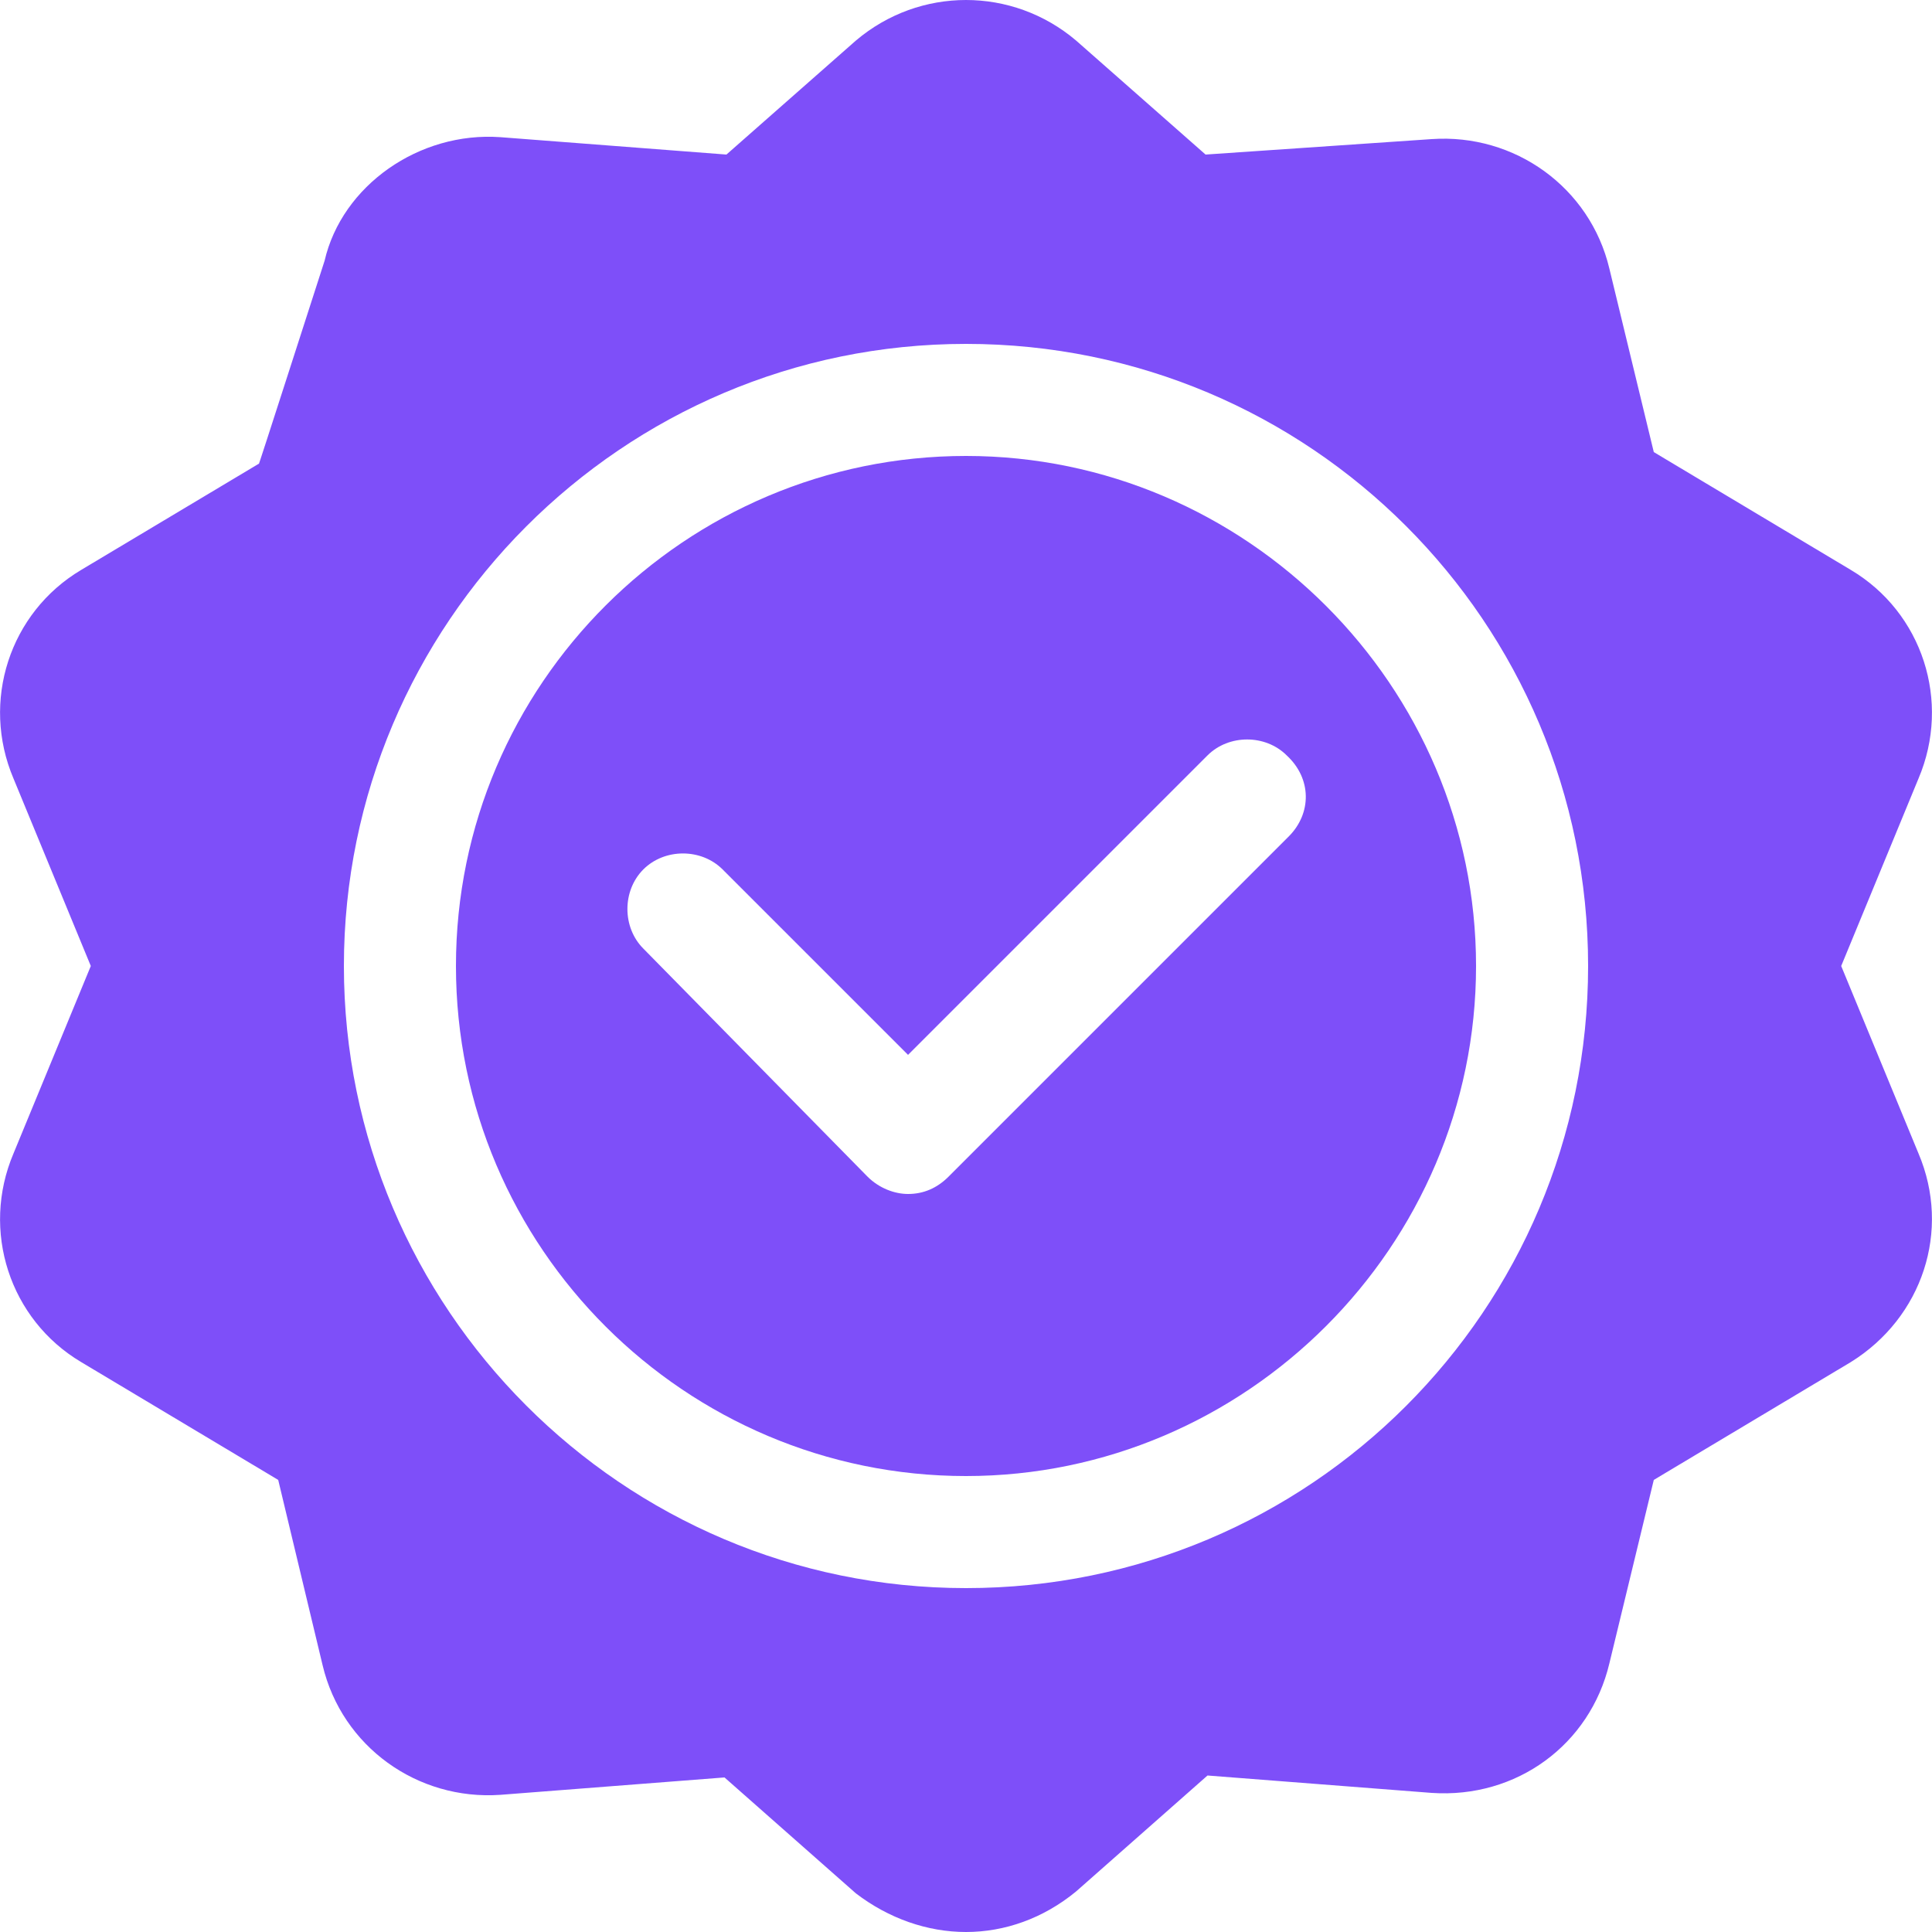
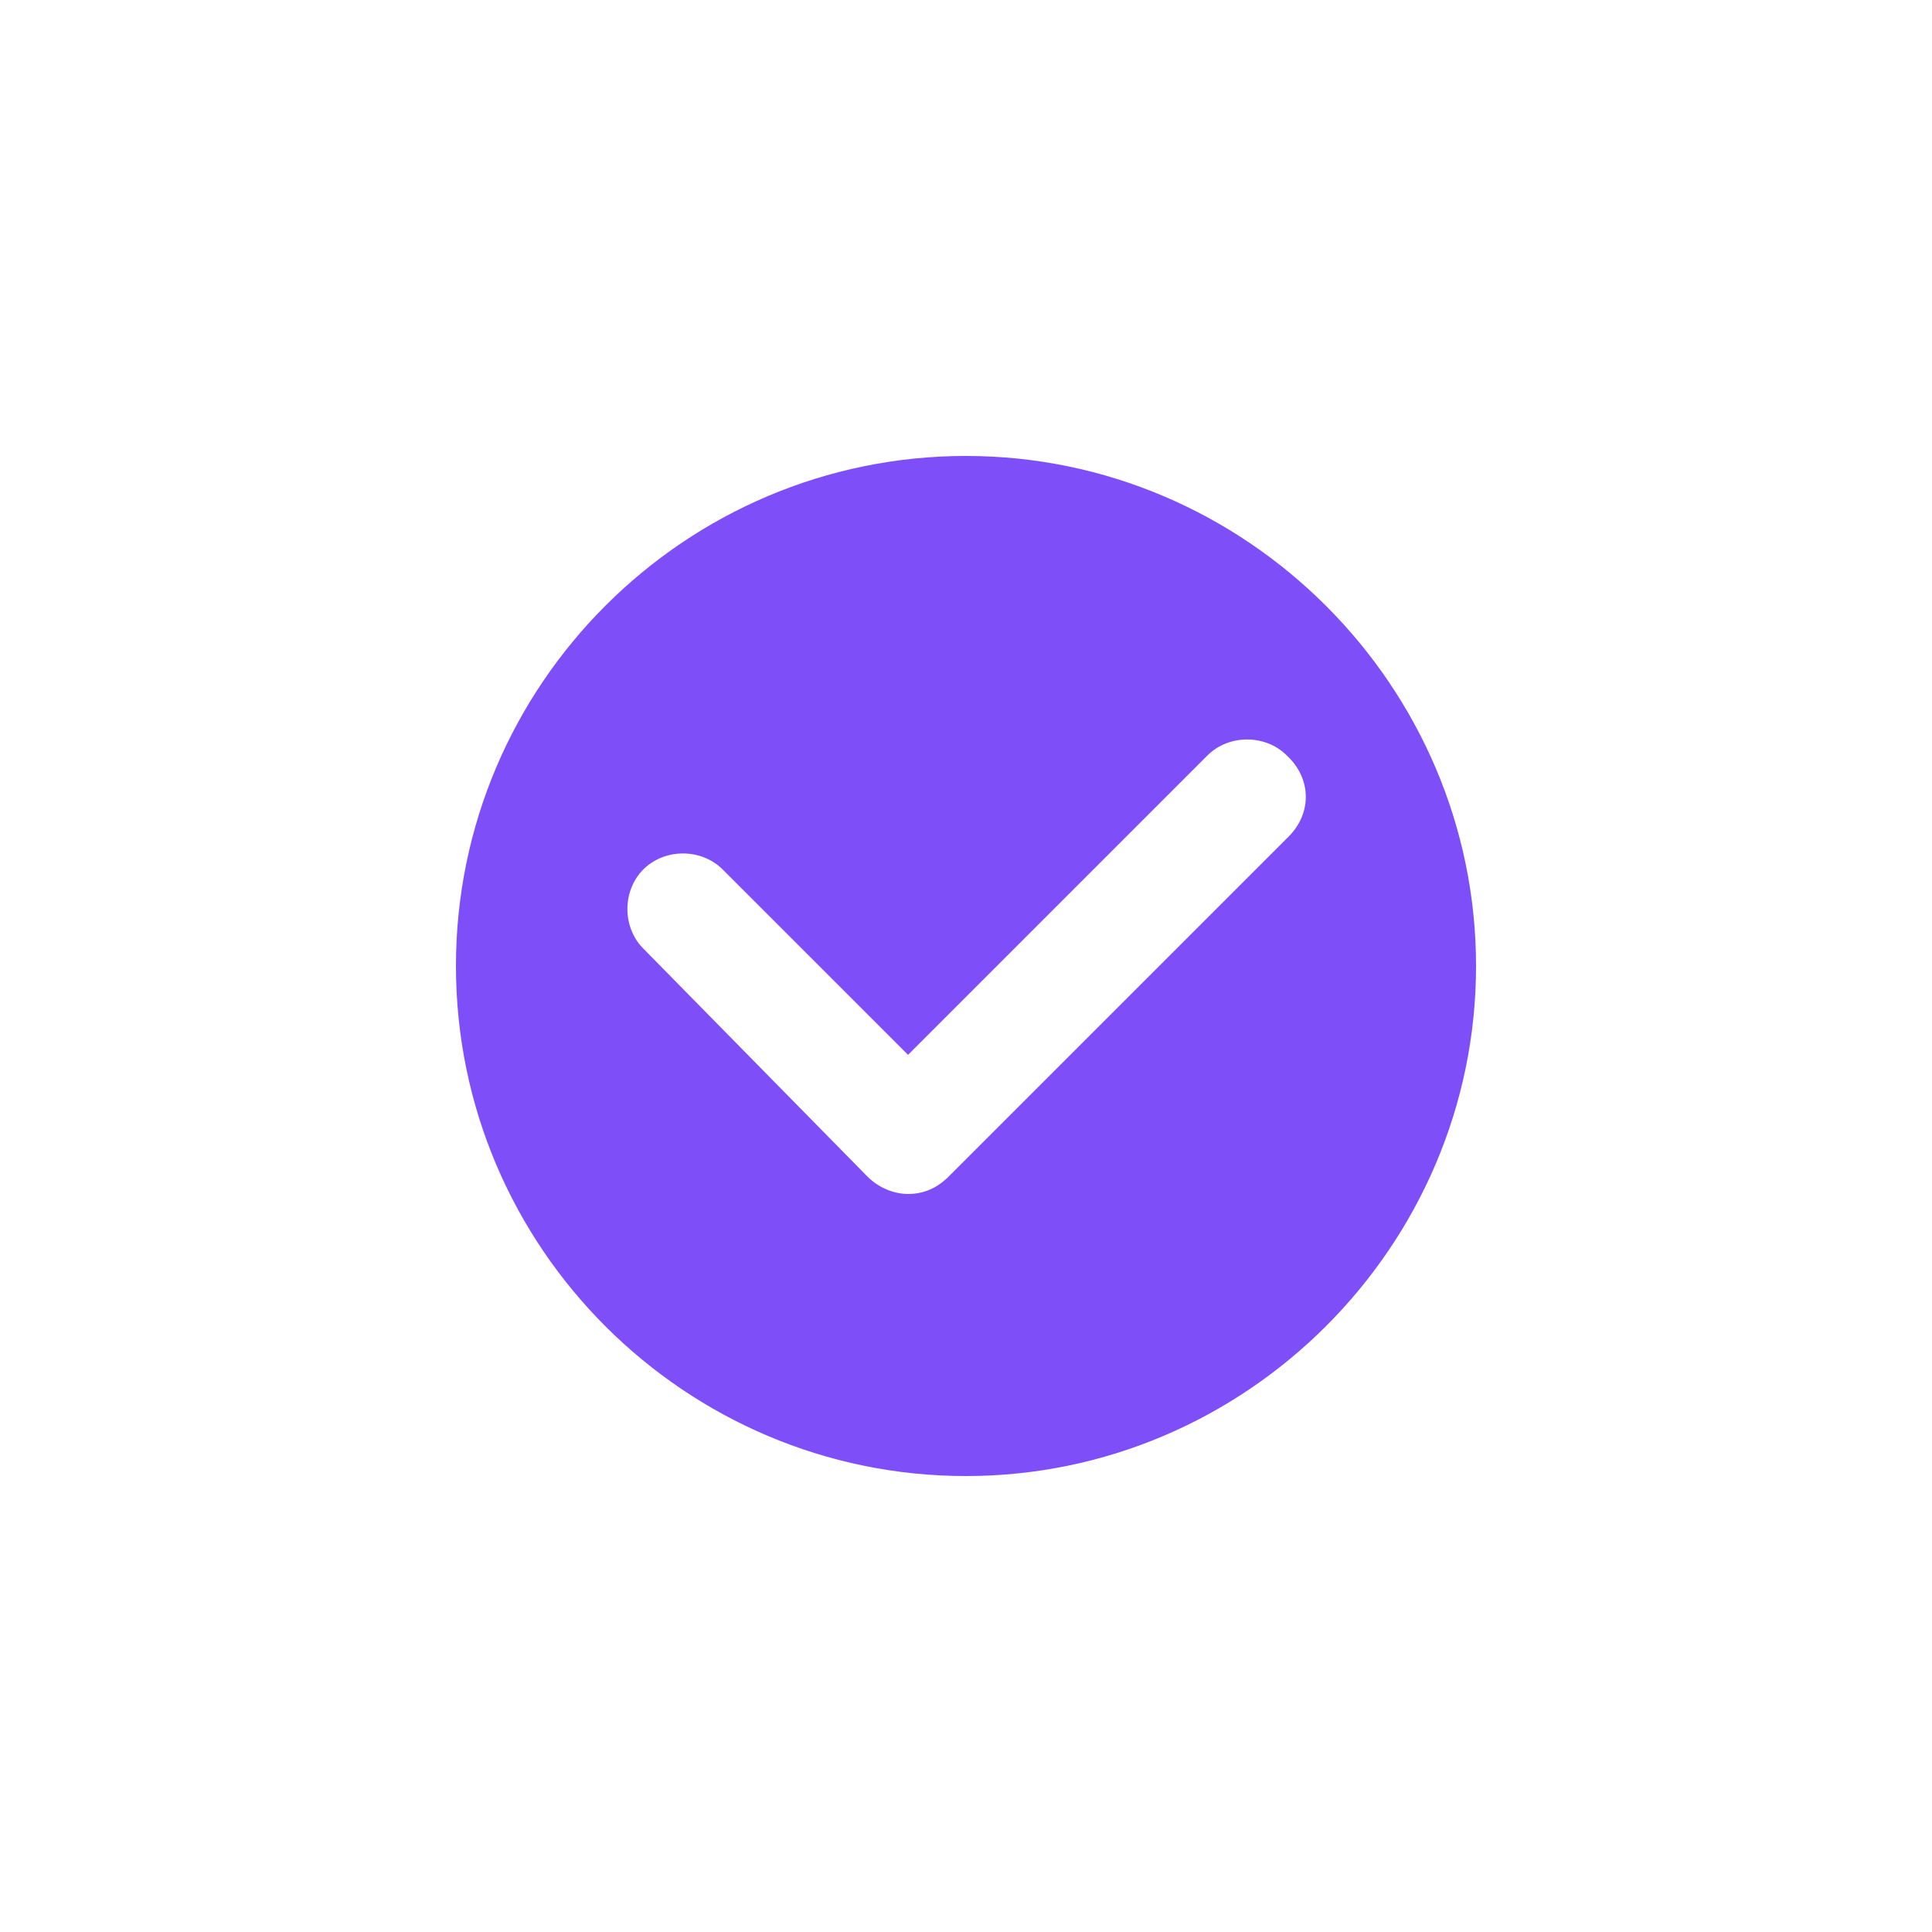
<svg xmlns="http://www.w3.org/2000/svg" id="Capa_1" x="0px" y="0px" viewBox="0 0 100 100" style="enable-background:new 0 0 100 100;" xml:space="preserve">
  <style type="text/css">	.st0{fill:#7E4FF9;}</style>
  <g>
-     <path class="st0" d="M95.8,29.5l-10.2-6.1l-2.3-9.5c-1-4.2-4.9-7-9.2-6.7L62.4,8l-6.7-5.9c-3.3-2.8-8.1-2.8-11.4,0L37.6,8L25.9,7.1  c-4.2-0.3-8.2,2.5-9.1,6.4c-0.2,0.6-3.6,11.2-3.4,10.5l-9.2,5.5C0.5,31.7-1,36.3,0.7,40.3l4,9.7l-4,9.7c-1.7,4-0.2,8.6,3.5,10.8  l10.2,6.1l2.3,9.6c1,4.2,4.9,7,9.2,6.7l11.6-0.9l6.8,6C46,99.3,48,100,50,100c2,0,4-0.7,5.7-2.1l6.8-6l11.6,0.9  c4.4,0.3,8.2-2.5,9.2-6.7l2.3-9.5l10.2-6.1c3.7-2.3,5.2-6.8,3.5-10.8l-4-9.7l4-9.7C101,36.3,99.5,31.7,95.8,29.5L95.8,29.5z   M50,82.2c-17.8,0-32.2-14.5-32.2-32.2S32.2,17.8,50,17.8S82.2,32.2,82.2,50S67.8,82.2,50,82.2z" />
    <path class="st0" d="M50,23.6c-14.5,0-26.4,11.8-26.4,26.4S35.5,76.4,50,76.4S76.4,64.5,76.4,50S64.5,23.6,50,23.6z M66.7,43.3  L49.1,60.9c-0.6,0.6-1.3,0.9-2.1,0.9c-0.7,0-1.5-0.3-2.1-0.9L33.3,49.1c-1.1-1.1-1.1-3,0-4.1c1.1-1.1,3-1.1,4.1,0l9.6,9.6  l15.5-15.5c1.1-1.1,3-1.1,4.1,0C67.9,40.3,67.9,42.1,66.7,43.3z" />
  </g>
</svg>